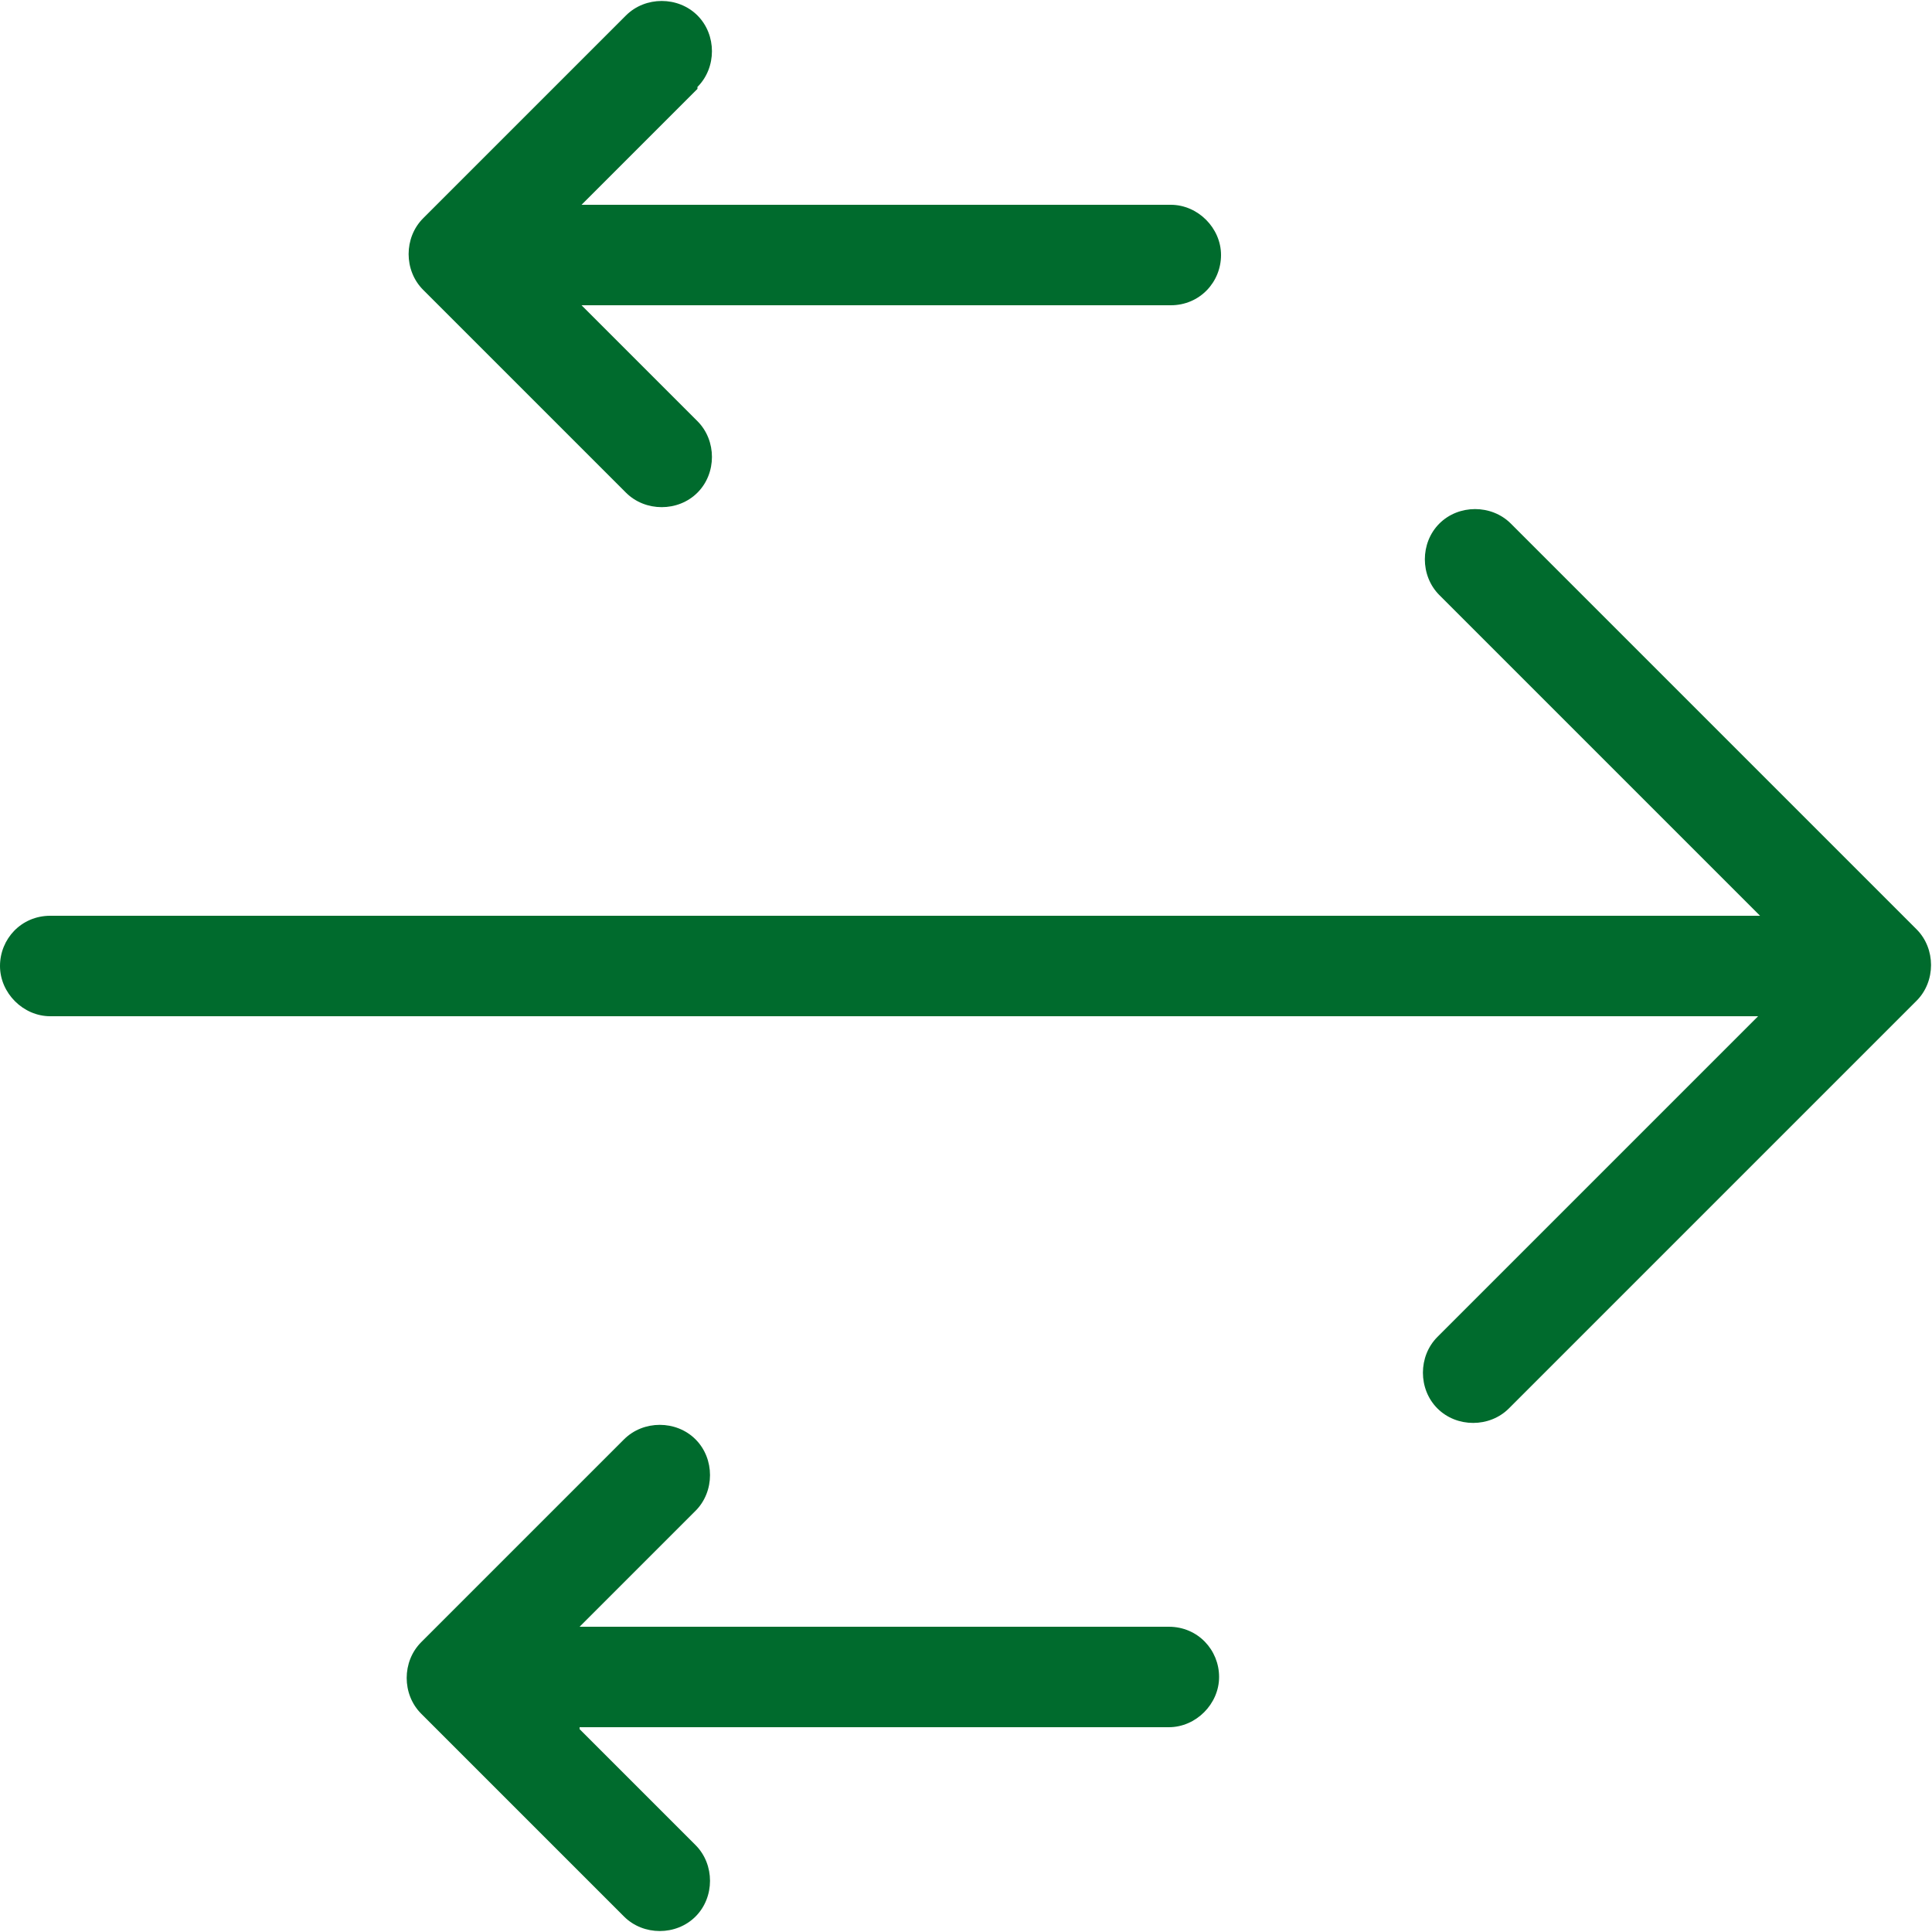
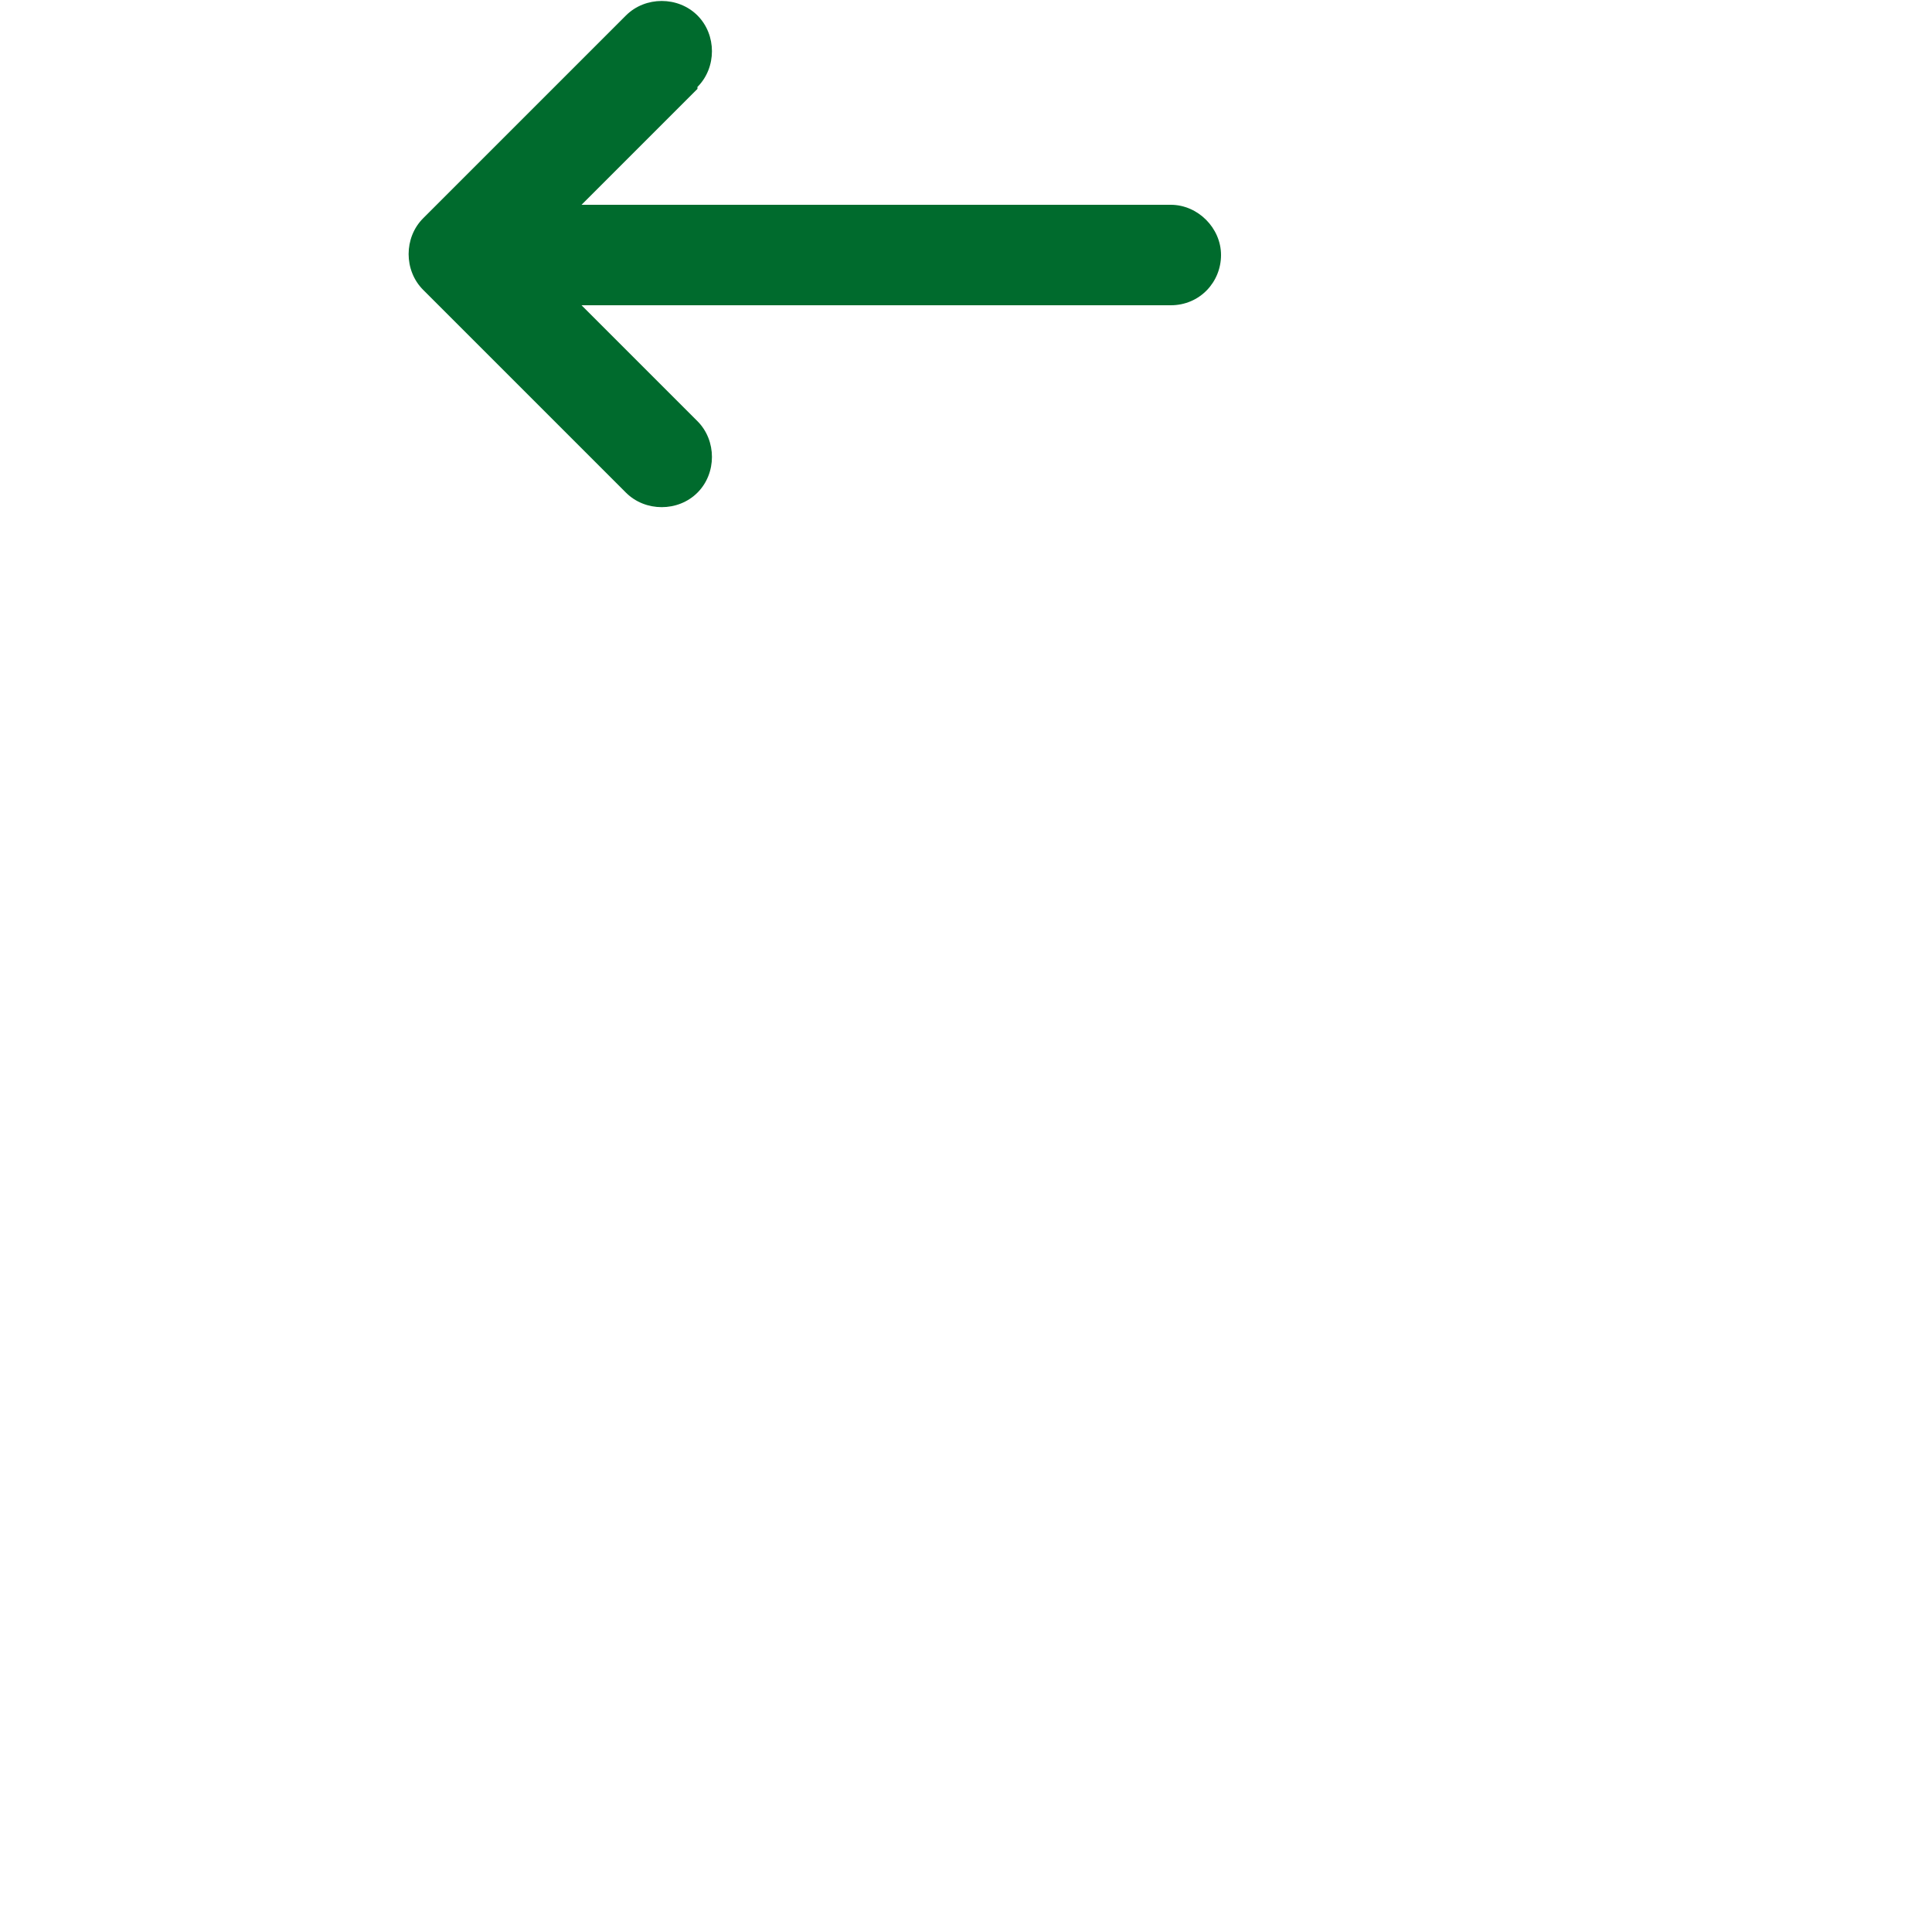
<svg xmlns="http://www.w3.org/2000/svg" viewBox="0 0 100 100">
  <defs>
    <style>      .cls-1 {        fill: #006b2d;      }    </style>
  </defs>
  <g>
    <g id="Calque_1">
      <g>
        <path class="cls-1" d="M36.1,4.5c1-1,1-2.7,0-3.7-1-1-2.7-1-3.7,0l-10.5,10.5c-1,1-1,2.7,0,3.7l10.5,10.5c1,1,2.7,1,3.7,0,1-1,1-2.7,0-3.7l-6-6h30.5c1.5,0,2.6-1.2,2.6-2.6s-1.2-2.6-2.6-2.6h-30.5l6-6Z" />
-         <path class="cls-1" d="M78.2,27.1c-1-1-2.7-1-3.7,0-1,1-1,2.7,0,3.7l16.6,16.6H2.6c-1.5,0-2.6,1.2-2.6,2.6s1.2,2.6,2.6,2.6h88.4l-16.6,16.6c-1,1-1,2.7,0,3.7,1,1,2.7,1,3.7,0l21.1-21.1c1-1,1-2.7,0-3.7l-21.1-21.1Z" />
-         <path class="cls-1" d="M30,89.5l6,6c1,1,1,2.7,0,3.7-1,1-2.7,1-3.7,0l-10.5-10.5c-1-1-1-2.7,0-3.7l10.5-10.5c1-1,2.7-1,3.7,0,1,1,1,2.7,0,3.7l-6,6h30.5c1.5,0,2.6,1.2,2.6,2.6s-1.2,2.6-2.6,2.6h-30.5Z" />
      </g>
    </g>
  </g>
</svg>